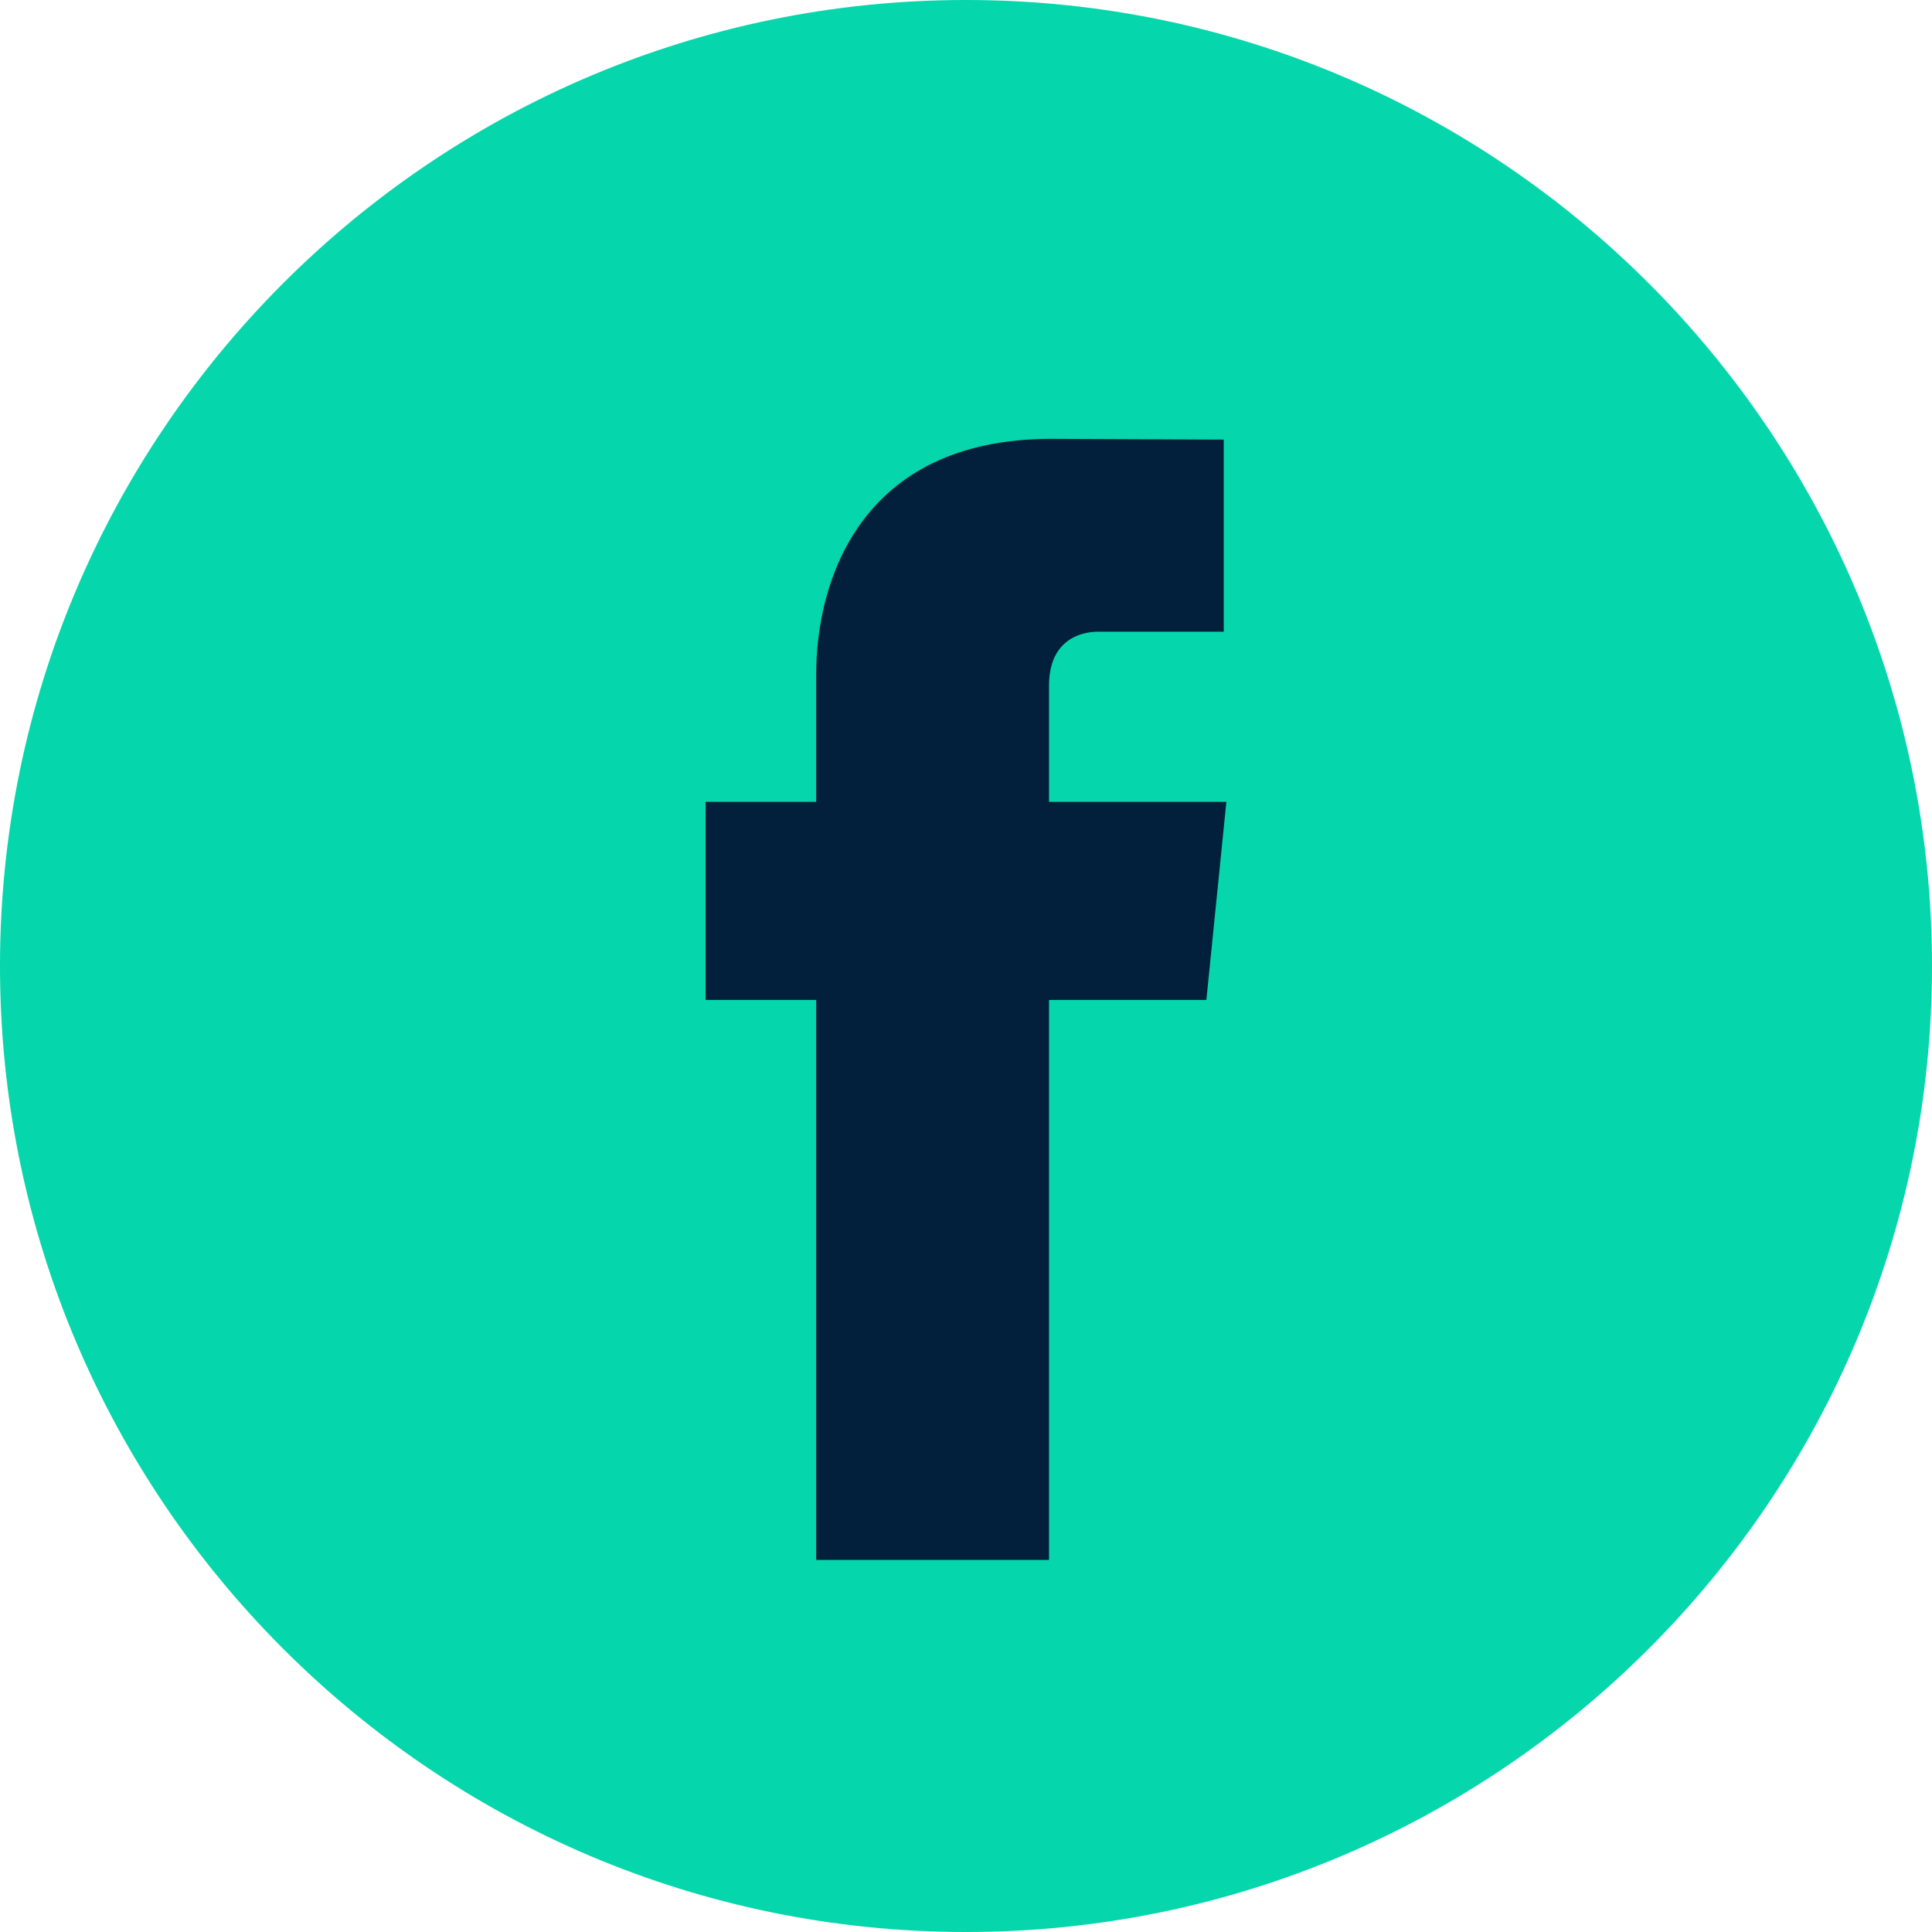
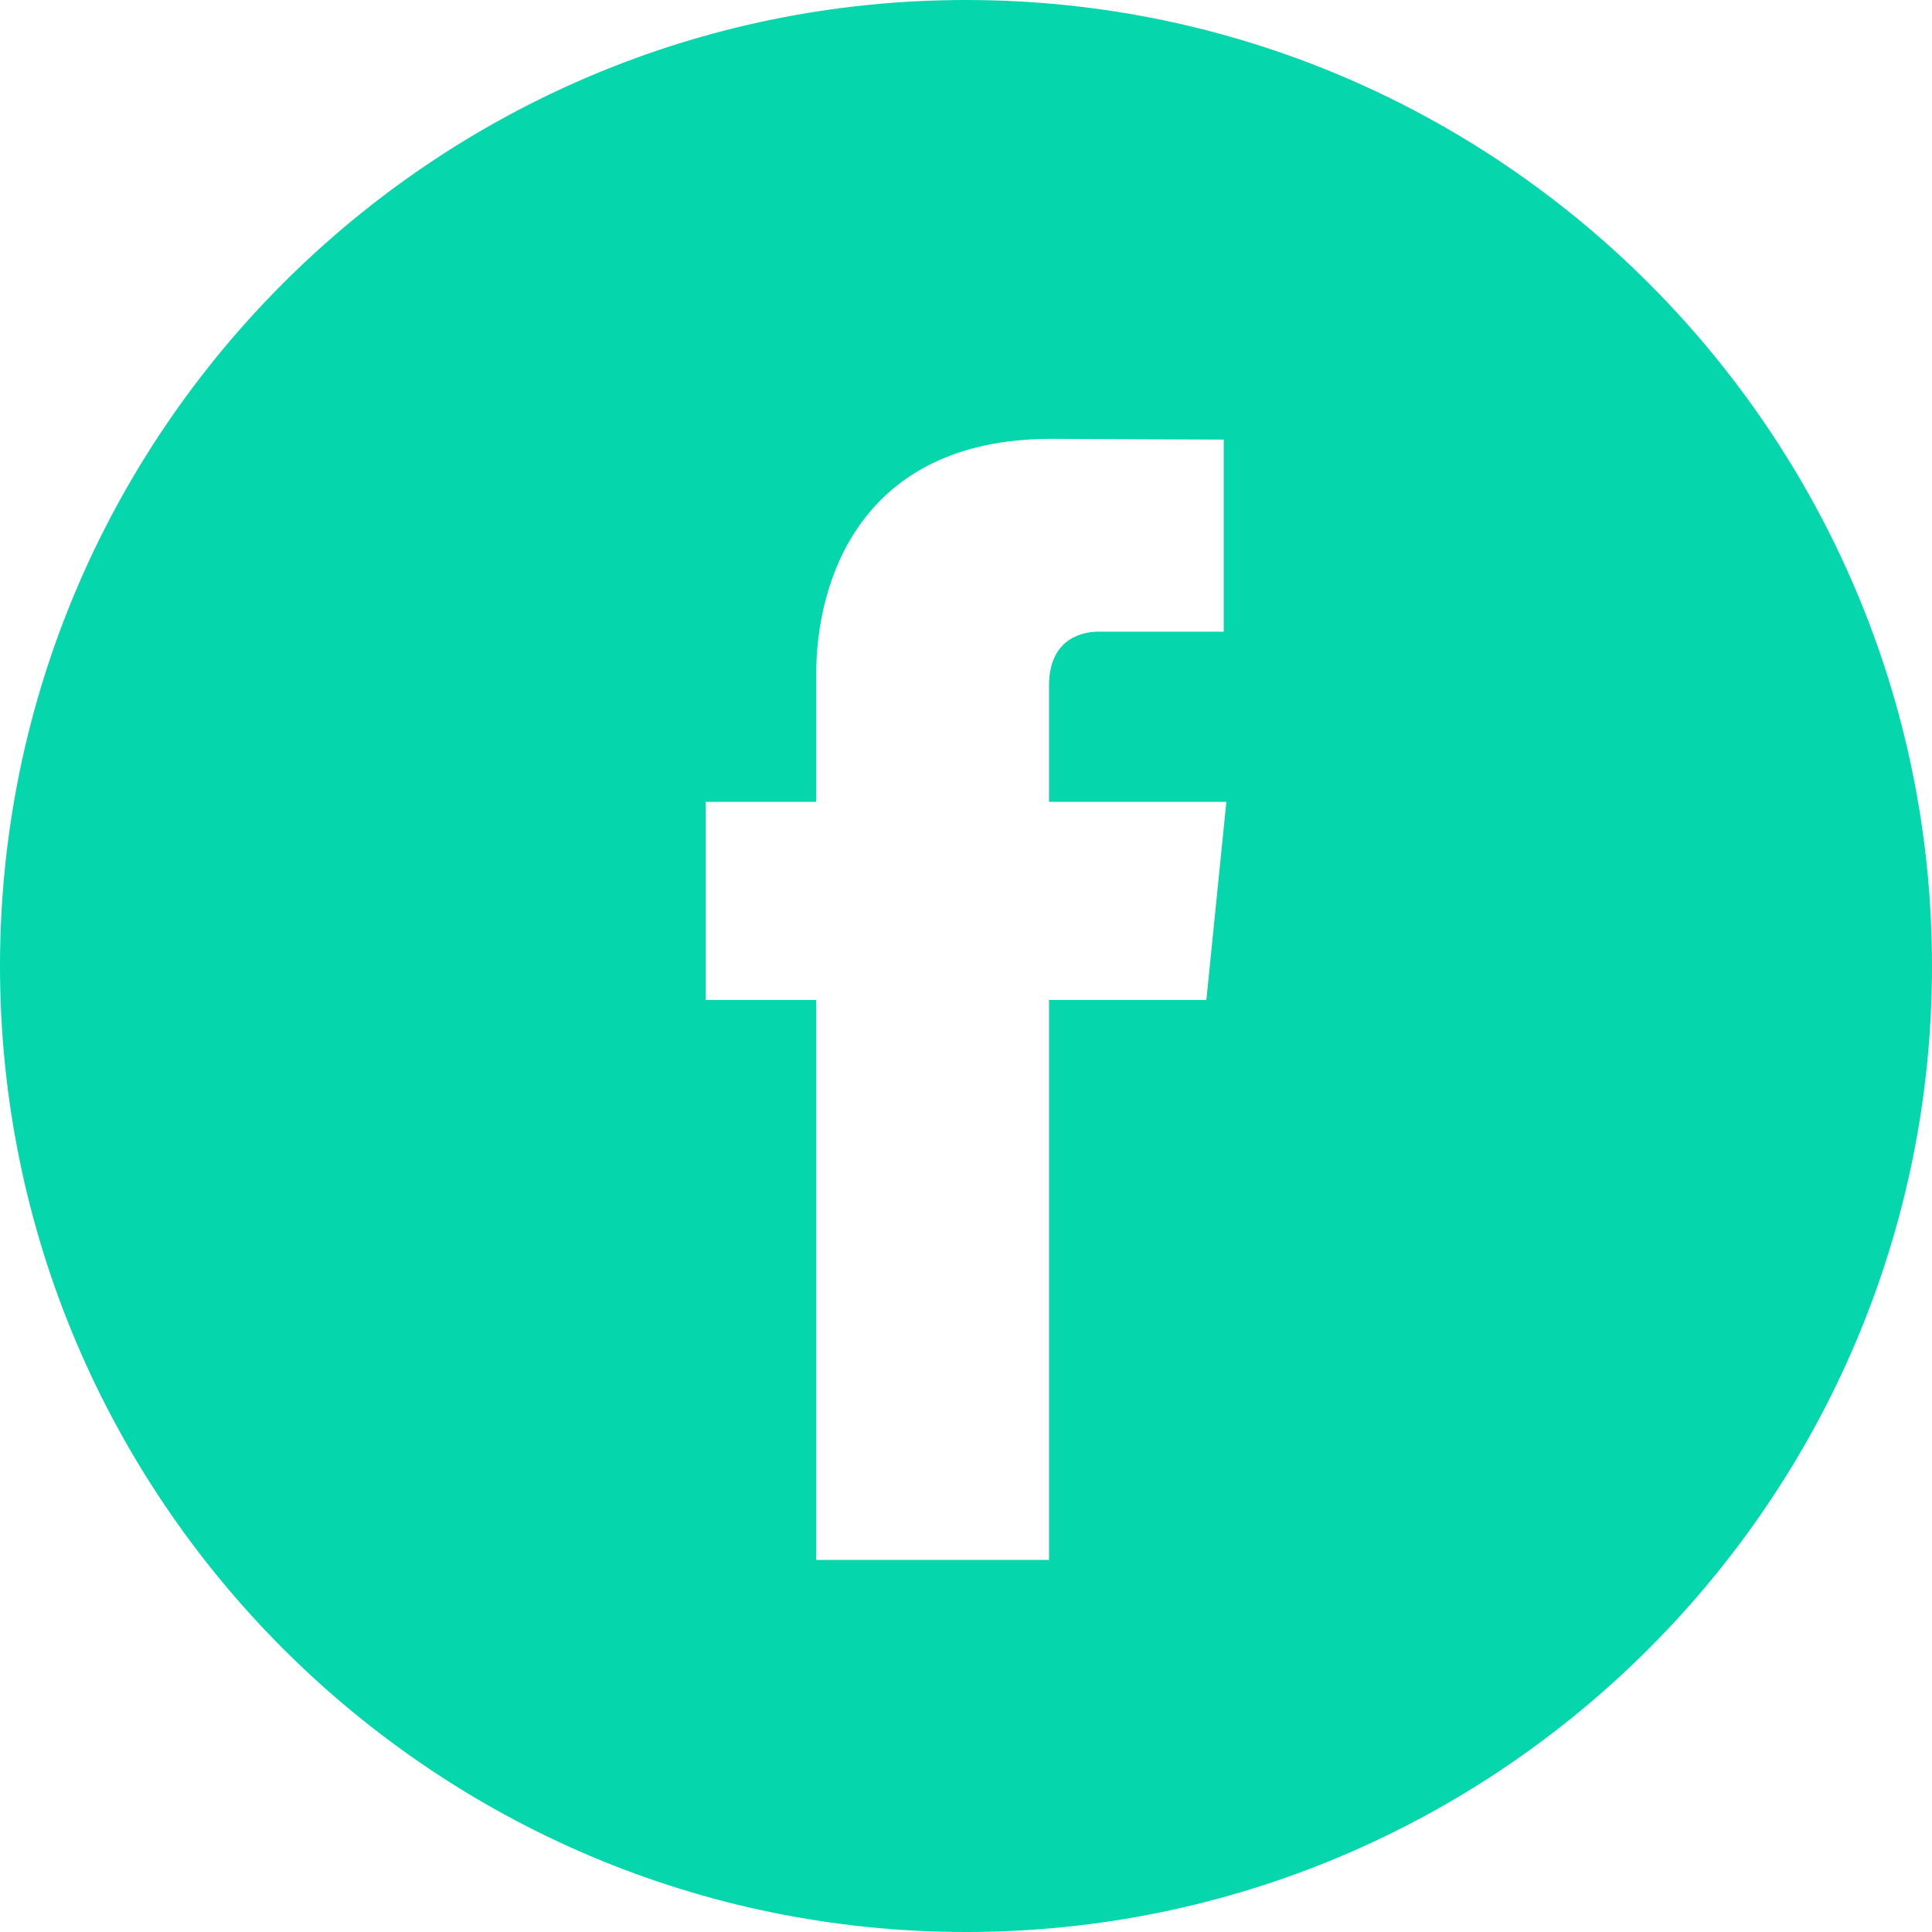
<svg xmlns="http://www.w3.org/2000/svg" id="Capa_1" version="1.1" viewBox="0 0 512 512">
  <defs>
    <style>
      .st0 {
        fill: #05d6ac;
      }

      .st1 {
        fill: #021f3b;
      }
    </style>
  </defs>
-   <rect class="st1" x="135" y="79" width="247" height="359" />
  <path class="st0" d="M256,0C114.8,0,0,114.8,0,256s114.8,256,256,256,256-114.9,256-256S397.2,0,256,0ZM319.7,265h-41.7v148.4h-61.7v-148.4h-29.3v-52.5h29.3v-33.9c0-24.3,11.5-62.3,62.3-62.3l45.7.2v50.9h-33.2c-5.4,0-13.1,2.7-13.1,14.3v30.8h47l-5.3,52.5Z" />
</svg>